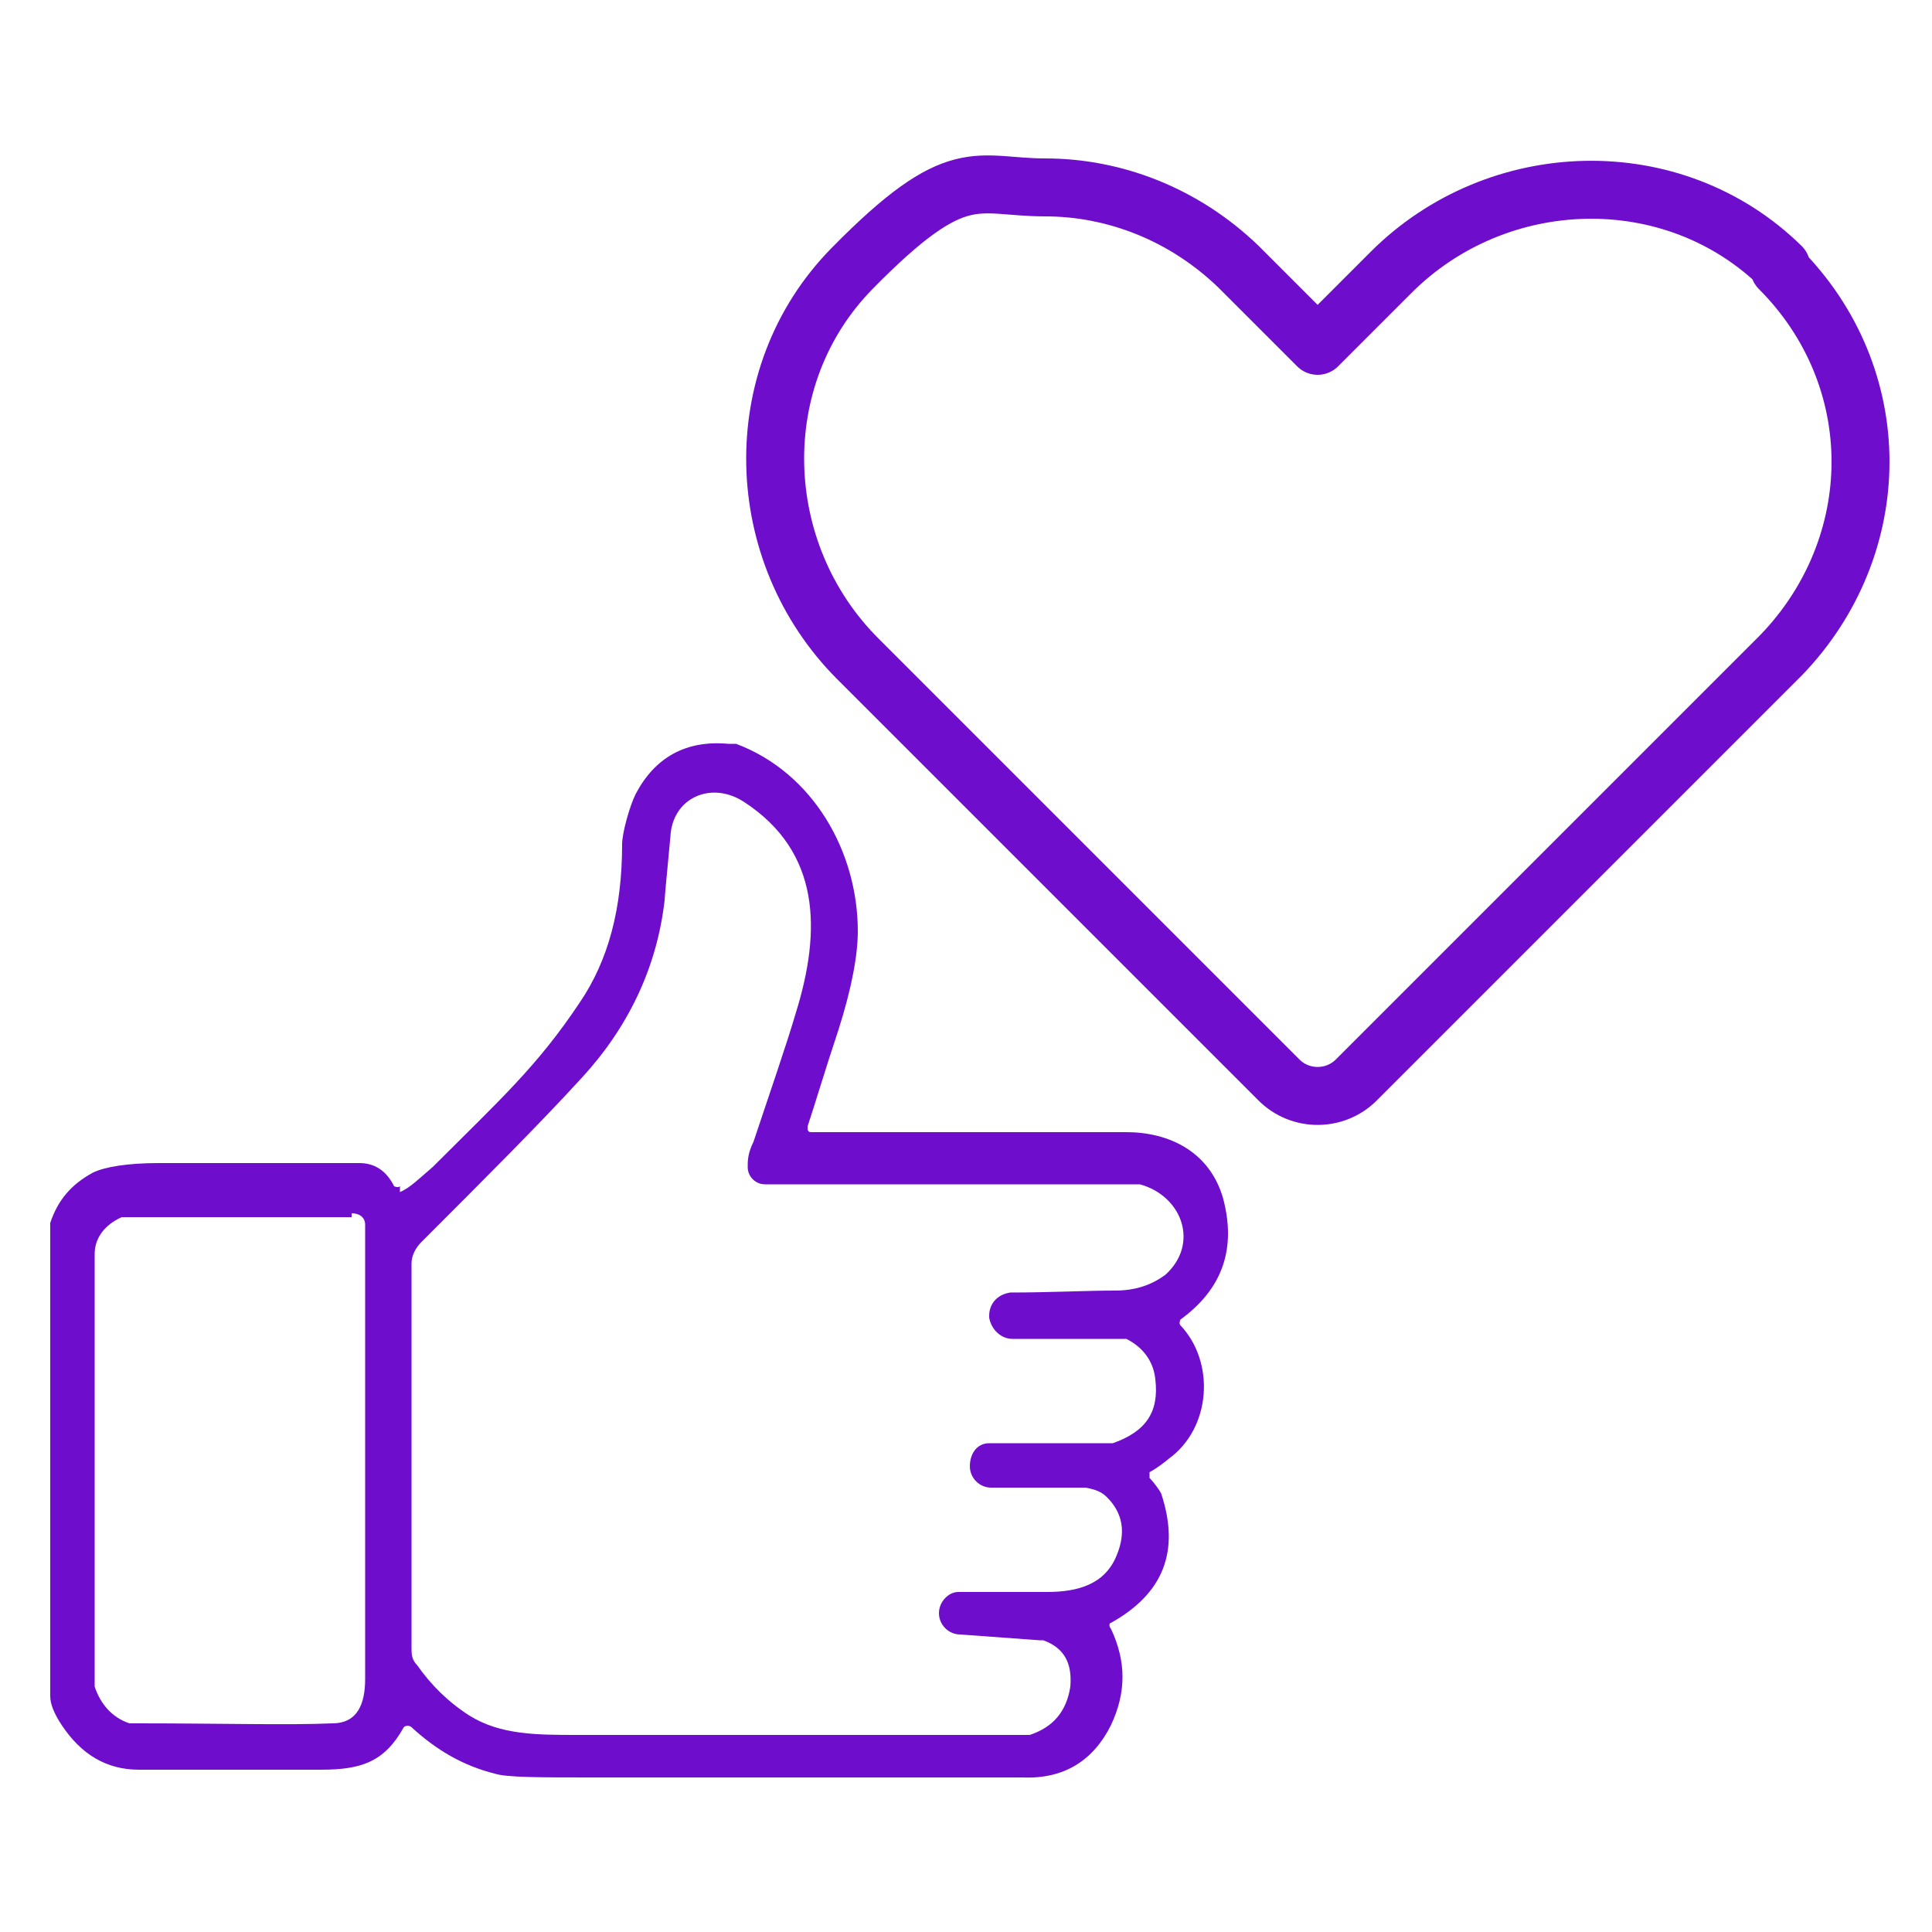
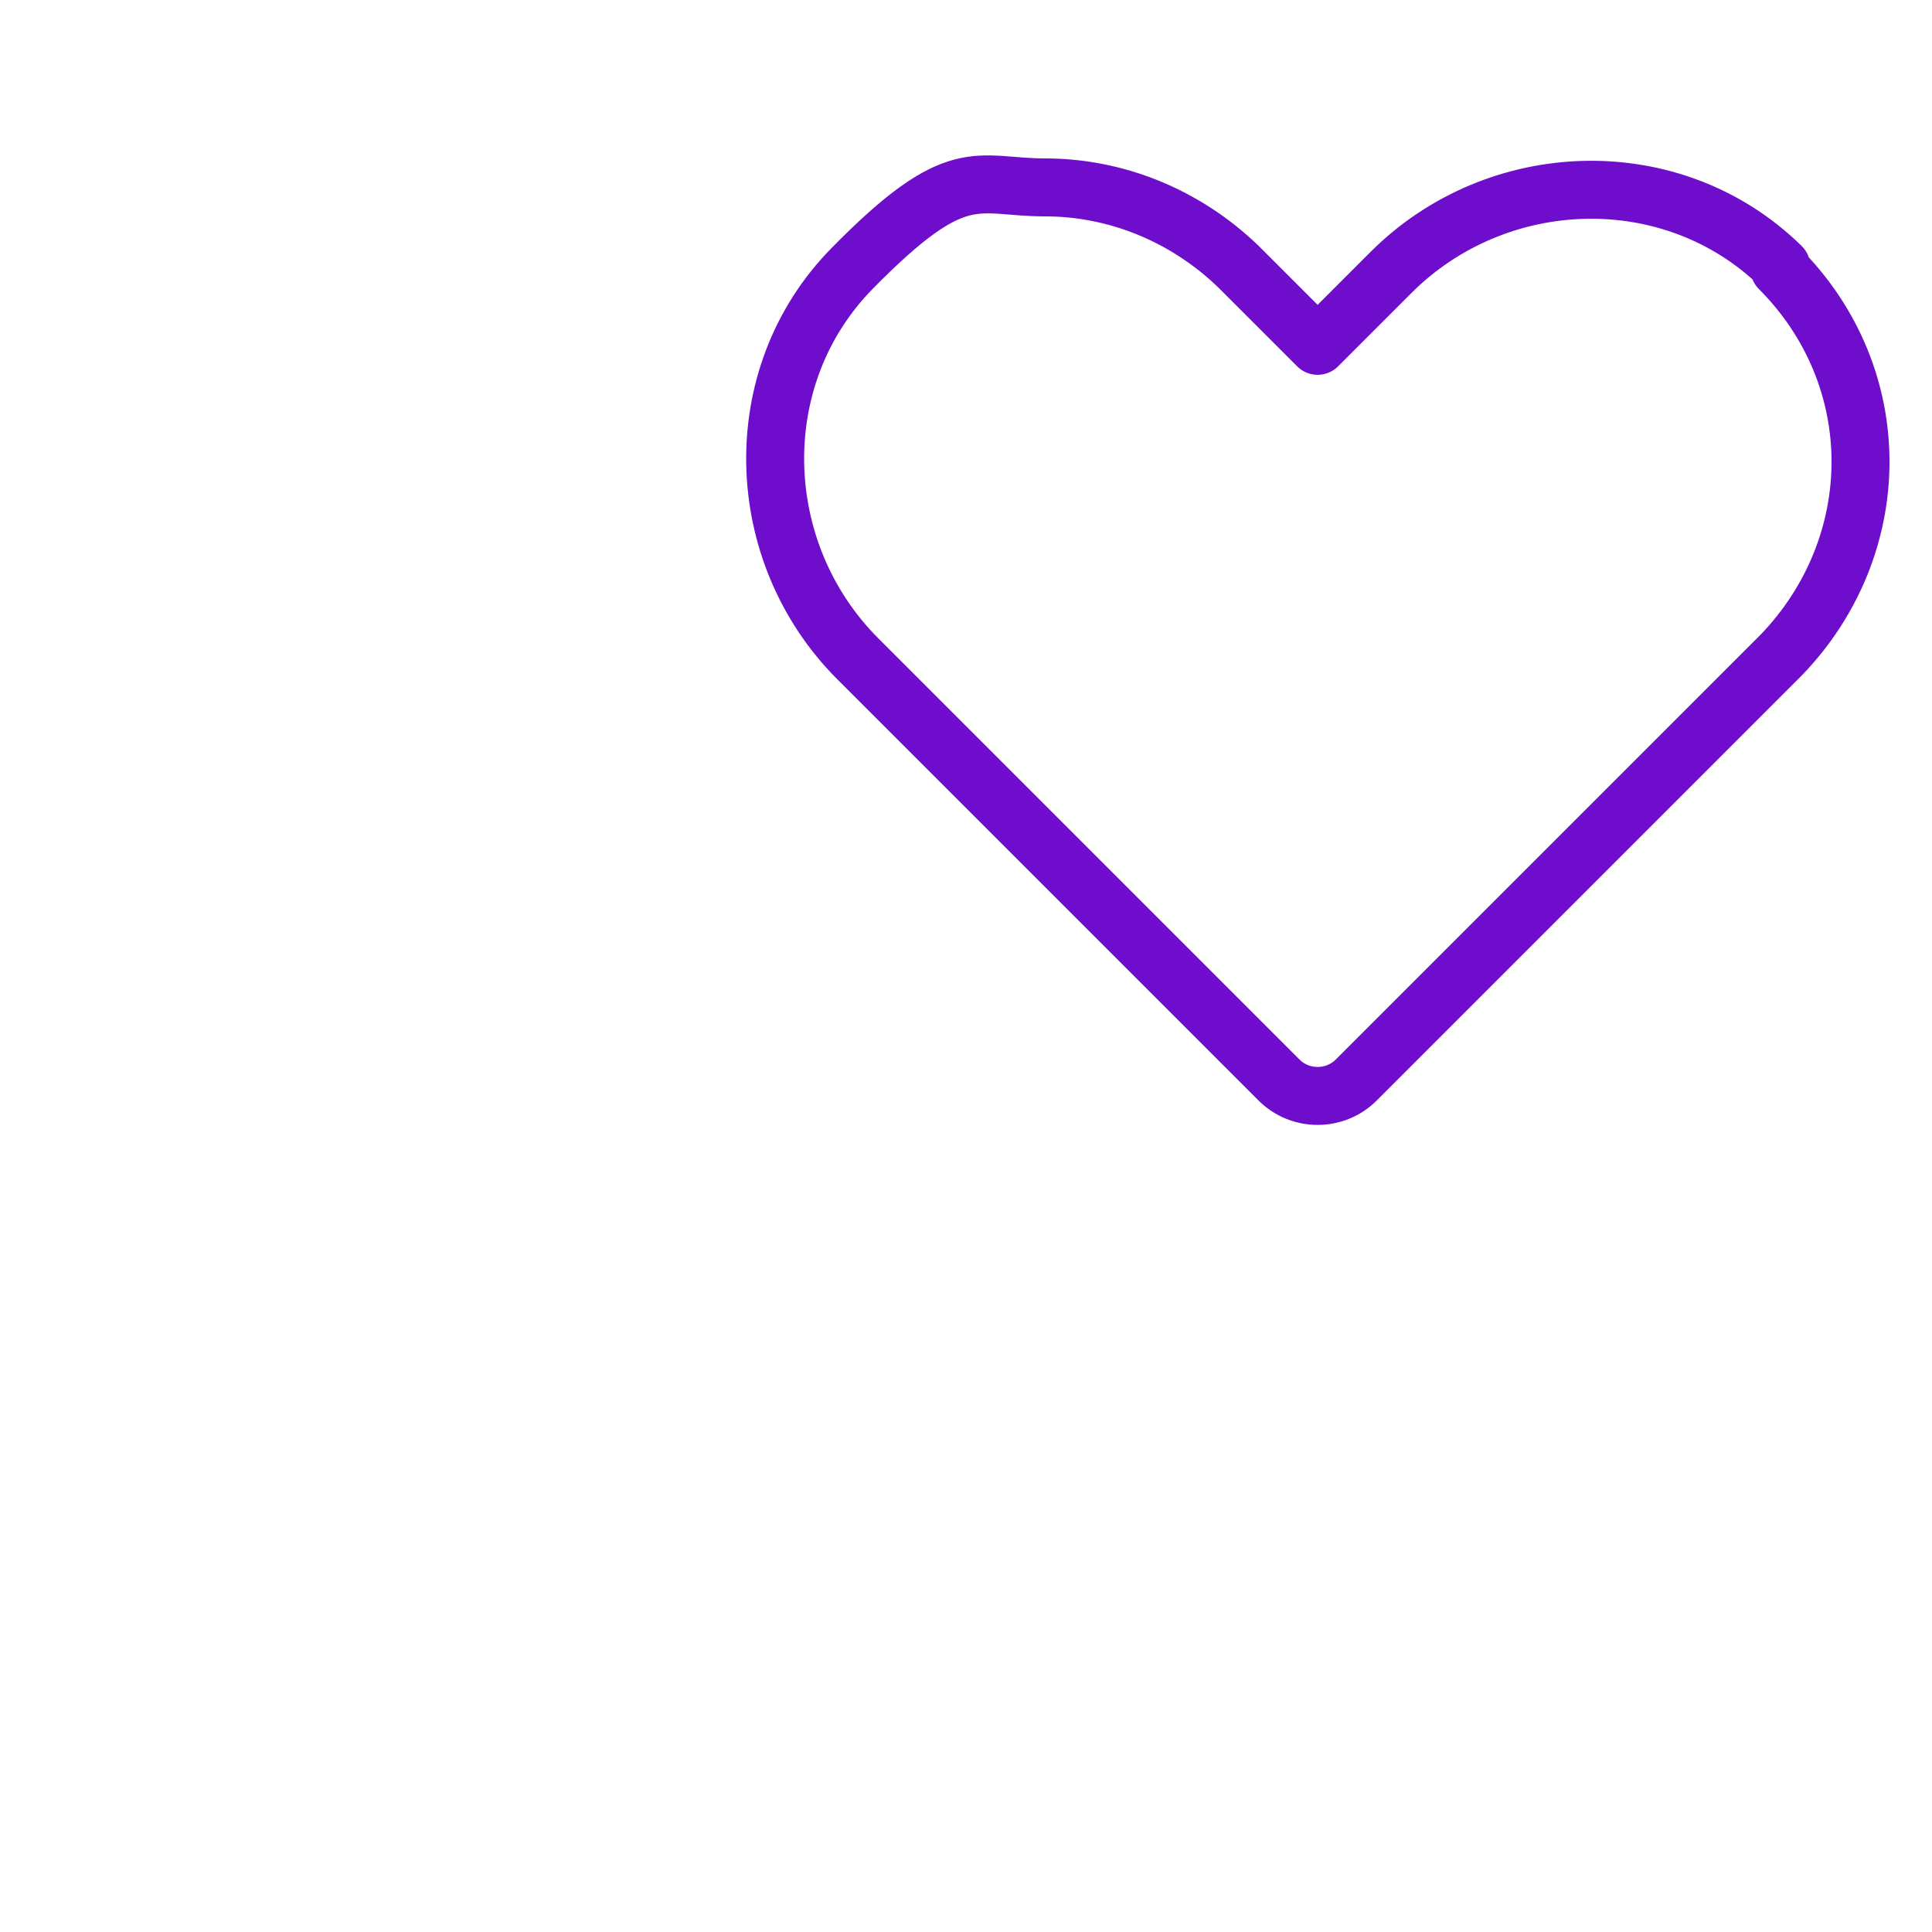
<svg xmlns="http://www.w3.org/2000/svg" id="Layer_1" version="1.1" viewBox="0 0 100 100">
-   <path d="M20.7,61.7c.5-.2,1-.7,1.7-1.3,3.5-3.5,5.4-5.2,7.6-8.5,1.5-2.2,2.2-4.9,2.2-8.2,0-.6.4-2,.7-2.6,1-1.9,2.6-2.8,4.8-2.6.1,0,.3,0,.4,0,4,1.5,6.3,5.6,6.3,9.7,0,1.2-.3,2.9-1,5.1-.7,2.1-1.2,3.8-1.6,5,0,.2,0,.3.2.3,9.2,0,14.7,0,16.3,0,2.2,0,4.3,1,5,3.4.7,2.6,0,4.7-2.2,6.3,0,0-.1.2,0,.3,1.8,1.9,1.6,5.3-.6,6.9-.6.5-1,.7-1,.7,0,0,0,.2,0,.3.2.2.5.6.6.8,1,3,.1,5.2-2.6,6.7-.1,0-.1.2,0,.3.8,1.7.8,3.3,0,5-.9,1.8-2.4,2.8-4.6,2.7-4.8,0-12.3,0-22.3,0-2.7,0-4.4,0-5-.2-1.6-.4-3-1.2-4.3-2.4-.1-.1-.3-.1-.4,0-1,1.8-2.2,2.2-4.3,2.2-3.3,0-6.4,0-9.4,0-1.7,0-3-.8-4-2.3-.4-.6-.6-1.1-.6-1.5,0-7.9,0-15.9,0-24.1,0-.1,0-.3,0-.4.4-1.2,1.1-2,2.2-2.6.6-.3,1.8-.5,3.4-.5,1.6,0,5.1,0,10.4,0,.8,0,1.4.4,1.8,1.2,0,0,.2.1.3,0M51.2,68.1c0-.6.4-1.1,1.1-1.2,2.1,0,3.9-.1,5.4-.1,1.1,0,1.9-.3,2.6-.8,1.8-1.6.9-4.1-1.3-4.7,0,0-.2,0-.3,0h-19.1c-.5,0-.9-.4-.9-.9,0-.3,0-.7.3-1.3.9-2.7,1.7-5,2.2-6.7,1.3-4.2,1.3-8.3-2.7-10.9-1.7-1.1-3.7-.2-3.8,1.8-.2,2.1-.3,3.2-.3,3.3-.4,3.5-1.9,6.6-4.3,9.2-2.1,2.3-4.9,5.1-8.3,8.5-.3.3-.5.7-.5,1.1v19.9c0,.3,0,.6.3.9.7,1,1.6,1.9,2.7,2.6,1.6,1,3.5,1,5.6,1,.9,0,8.6,0,23.2,0,0,0,.2,0,.2,0,1.2-.4,1.9-1.2,2.1-2.5.1-1.2-.3-2-1.4-2.4,0,0-.1,0-.2,0l-4.1-.3c-.6,0-1.1-.5-1.1-1.1h0c0-.6.5-1.1,1-1.1,1.5,0,3.1,0,4.6,0,1.6,0,3-.4,3.6-1.9.5-1.2.3-2.2-.5-3-.3-.3-.6-.4-1.1-.5-3.2,0-4.8,0-4.9,0-.6,0-1.1-.5-1.1-1.1h0c0-.7.4-1.2,1-1.2h6.1c0,0,.2,0,.3,0,1.7-.6,2.4-1.6,2.2-3.3-.1-1-.7-1.7-1.5-2.1-.1,0-.3,0-.4,0h-5.5c-.6,0-1.1-.5-1.2-1.1h0M18.2,63H6.4s0,0-.1,0c-.9.4-1.4,1.1-1.4,1.9,0,9.6,0,17,0,22.1,0,.1,0,.2,0,.3.3.9.9,1.6,1.8,1.9.1,0,.2,0,.4,0,4.4,0,7.8.1,10.1,0,1.3,0,1.7-1,1.7-2.3,0-.3,0-8.1,0-23.5,0-.4-.3-.6-.7-.6h0Z" fill="#6e0dcc" />
  <g id="Heart">
    <path d="M92.1,13.9c2.8,2.8,4.2,6.4,4.2,10,0,3.6-1.4,7.2-4.1,10l-22,22c-1.1,1.1-2.9,1.1-4,0l-21.8-21.8c-5.5-5.5-5.8-14.6-.3-20.2s6.4-4.2,10-4.2c3.6,0,7.2,1.4,10,4.1l4.1,4.1s0,0,0,0l3.8-3.8c5.5-5.5,14.6-5.8,20.2-.3Z" fill="none" stroke="#6e0dcc" stroke-linecap="round" stroke-linejoin="round" stroke-width="3" />
  </g>
</svg>